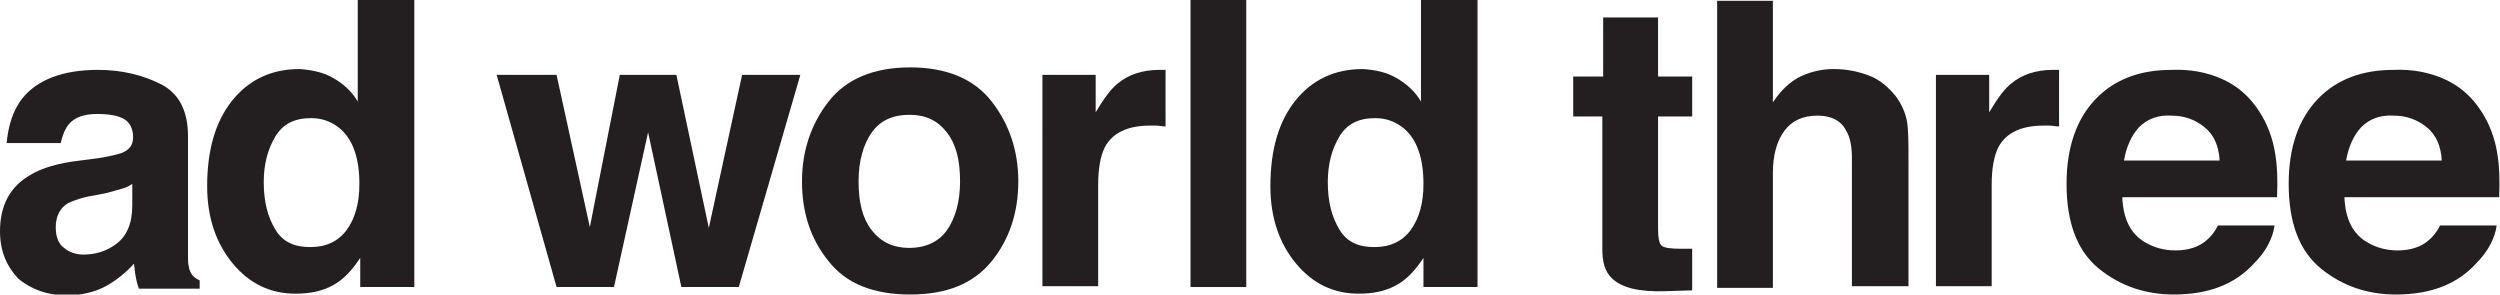
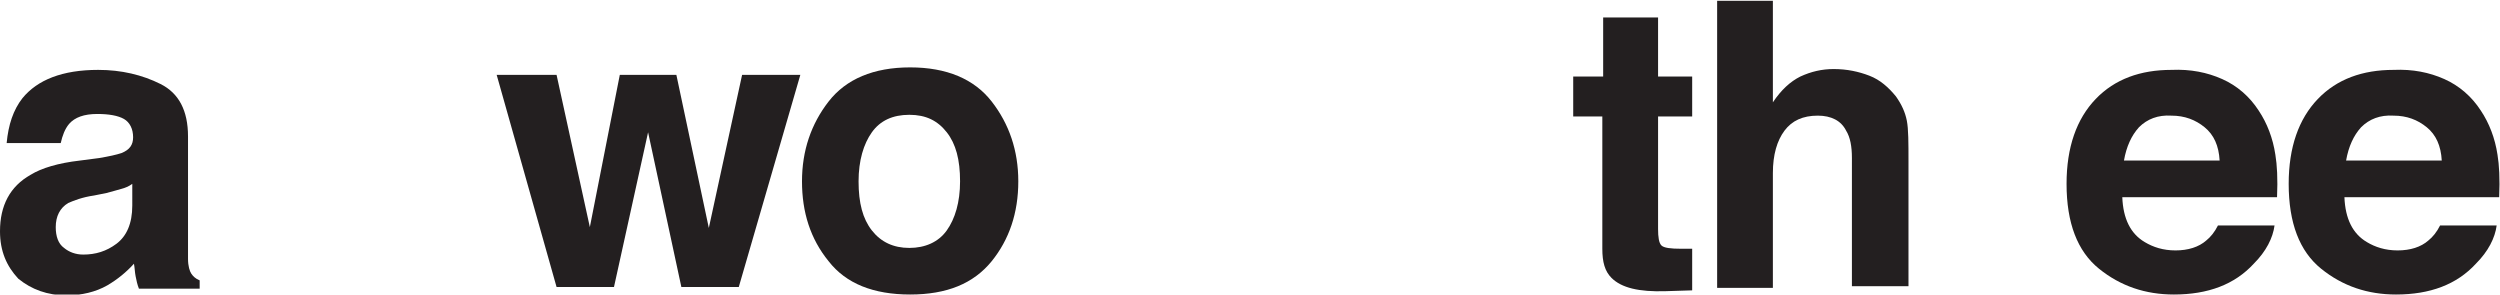
<svg xmlns="http://www.w3.org/2000/svg" version="1.1" id="Layer_1" x="0px" y="0px" viewBox="0 0 300.5 35.4" style="enable-background:new 0 0 300.5 35.4;" xml:space="preserve">
  <style type="text/css">
	.st0{fill:#231F20;}
</style>
  <g>
    <path class="st0" d="M11.9,19c1.2-0.2,2.1-0.4,2.7-0.6c1-0.4,1.4-1,1.4-1.9c0-1-0.4-1.8-1.1-2.2s-1.8-0.6-3.2-0.6   c-1.6,0-2.7,0.4-3.4,1.2c-0.5,0.6-0.8,1.4-1,2.3H0.8C1,15,1.6,13.2,2.7,11.8c1.8-2.2,4.8-3.4,9.1-3.4c2.8,0,5.3,0.6,7.5,1.7   s3.3,3.2,3.3,6.3v11.7c0,0.8,0,1.8,0,3c0,0.9,0.2,1.5,0.4,1.8s0.5,0.6,1,0.8v1h-7.3c-0.2-0.5-0.3-1-0.4-1.5s-0.1-1-0.2-1.5   c-0.9,1-2,1.9-3.2,2.6c-1.4,0.8-3.1,1.2-4.9,1.2c-2.3,0-4.2-0.7-5.8-2C0.8,32,0,30.2,0,27.8c0-3.1,1.2-5.4,3.7-6.8   C5,20.2,7,19.6,9.6,19.3L11.9,19z M15.9,22.1c-0.4,0.3-0.9,0.5-1.3,0.6s-1,0.3-1.8,0.5l-1.5,0.3c-1.4,0.2-2.4,0.6-3.1,0.9   C7.2,25,6.7,26,6.7,27.3c0,1.1,0.3,2,1,2.5c0.6,0.5,1.4,0.8,2.3,0.8c1.5,0,2.8-0.4,4-1.3s1.9-2.4,1.9-4.6V22.1z" />
-     <path class="st0" d="M40.1,9.4c1.2,0.7,2.2,1.6,2.9,2.8V0h6.8v34.5h-6.5V31c-1,1.5-2,2.6-3.3,3.3s-2.7,1-4.5,1   c-3,0-5.5-1.2-7.5-3.6s-3.1-5.5-3.1-9.3c0-4.4,1-7.8,3-10.3s4.7-3.8,8.1-3.8C37.5,8.4,38.9,8.7,40.1,9.4z M41.7,27.6   c1-1.4,1.5-3.2,1.5-5.5c0-3.1-0.8-5.4-2.4-6.7c-1-0.8-2.1-1.2-3.4-1.2c-2,0-3.4,0.7-4.3,2.2s-1.4,3.3-1.4,5.5   c0,2.4,0.5,4.2,1.4,5.7s2.3,2.1,4.2,2.1S40.7,29,41.7,27.6z" />
    <path class="st0" d="M74.5,9h6.8l3.9,18.4l4-18.4h7l-7.4,25.5h-6.9l-4-18.6l-4.1,18.6h-6.9L59.7,9h7.2l4,18.3L74.5,9z" />
    <path class="st0" d="M119.2,31.4c-2.2,2.7-5.4,4-9.8,4s-7.7-1.3-9.8-4c-2.2-2.7-3.2-5.9-3.2-9.6c0-3.7,1.1-6.9,3.2-9.6   s5.4-4.1,9.8-4.1s7.7,1.4,9.8,4.1s3.2,5.9,3.2,9.6C122.4,25.6,121.3,28.8,119.2,31.4z M113.8,27.7c1-1.4,1.6-3.4,1.6-5.9   c0-2.6-0.5-4.5-1.6-5.9s-2.5-2.1-4.5-2.1s-3.5,0.7-4.5,2.1s-1.6,3.4-1.6,5.9c0,2.6,0.5,4.5,1.6,5.9s2.6,2.1,4.5,2.1   S112.8,29.1,113.8,27.7z" />
-     <path class="st0" d="M139.5,8.4c0.1,0,0.3,0,0.6,0v6.8c-0.4,0-0.8-0.1-1.1-0.1s-0.6,0-0.8,0c-2.7,0-4.5,0.9-5.4,2.6   c-0.5,1-0.8,2.5-0.8,4.5v12.2h-6.7V9h6.4v4.5c1-1.7,1.9-2.9,2.7-3.5c1.2-1,2.9-1.6,4.9-1.6C139.3,8.4,139.4,8.4,139.5,8.4z" />
-     <path class="st0" d="M149.8,34.5h-6.7V0h6.7V34.5z" />
-     <path class="st0" d="M167.9,9.4c1.2,0.7,2.2,1.6,2.9,2.8V0h6.8v34.5h-6.5V31c-1,1.5-2,2.6-3.3,3.3s-2.7,1-4.5,1   c-3,0-5.5-1.2-7.5-3.6s-3.1-5.5-3.1-9.3c0-4.4,1-7.8,3-10.3s4.7-3.8,8.1-3.8C165.4,8.4,166.7,8.7,167.9,9.4z M169.6,27.6   c1-1.4,1.5-3.2,1.5-5.5c0-3.1-0.8-5.4-2.4-6.7c-1-0.8-2.1-1.2-3.4-1.2c-2,0-3.4,0.7-4.3,2.2s-1.4,3.3-1.4,5.5   c0,2.4,0.5,4.2,1.4,5.7s2.3,2.1,4.2,2.1S168.6,29,169.6,27.6z" />
    <path class="st0" d="M189.1,14V9.2h3.6V2.1h6.6v7.1h4.1V14h-4.1v13.5c0,1,0.1,1.7,0.4,2s1.1,0.4,2.4,0.4c0.2,0,0.4,0,0.6,0   s0.4,0,0.7,0v5l-3.2,0.1c-3.2,0.1-5.3-0.4-6.5-1.6c-0.8-0.8-1.1-1.9-1.1-3.5V14H189.1z" />
    <path class="st0" d="M224.7,9.1c1.3,0.5,2.3,1.4,3.2,2.5c0.7,1,1.1,1.9,1.3,2.9c0.2,1,0.2,2.7,0.2,4.9v15h-6.8V19   c0-1.4-0.2-2.5-0.7-3.3c-0.6-1.2-1.8-1.8-3.4-1.8c-1.8,0-3.1,0.6-4,1.8c-0.9,1.2-1.4,2.9-1.4,5.1v13.8h-6.7V0.1h6.7v12.2   c1-1.5,2.1-2.5,3.3-3.1c1.3-0.6,2.6-0.9,4-0.9C222,8.3,223.4,8.6,224.7,9.1z" />
-     <path class="st0" d="M246.9,8.4c0.1,0,0.3,0,0.6,0v6.8c-0.4,0-0.8-0.1-1.1-0.1s-0.6,0-0.8,0c-2.7,0-4.5,0.9-5.4,2.6   c-0.5,1-0.8,2.5-0.8,4.5v12.2h-6.7V9h6.4v4.5c1-1.7,1.9-2.9,2.7-3.5c1.2-1,2.9-1.6,4.9-1.6C246.8,8.4,246.9,8.4,246.9,8.4z" />
    <path class="st0" d="M267.1,9.5c1.8,0.8,3.3,2.1,4.4,3.8c1,1.5,1.7,3.3,2,5.3c0.2,1.2,0.3,2.9,0.2,5.1h-18.6c0.1,2.6,1,4.4,2.7,5.4   c1,0.6,2.2,1,3.7,1c1.5,0,2.8-0.4,3.7-1.2c0.5-0.4,1-1,1.4-1.8h6.8c-0.2,1.5-1,3.1-2.5,4.6c-2.3,2.5-5.5,3.7-9.6,3.7   c-3.4,0-6.4-1-9-3.1c-2.6-2.1-3.9-5.5-3.9-10.2c0-4.4,1.2-7.8,3.5-10.2s5.4-3.5,9.1-3.5C263.3,8.3,265.3,8.7,267.1,9.5z    M257.1,15.3c-0.9,1-1.5,2.3-1.8,4h11.5c-0.1-1.8-0.7-3.1-1.8-4c-1.1-0.9-2.4-1.4-4-1.4C259.4,13.8,258.1,14.3,257.1,15.3z" />
    <path class="st0" d="M293.8,9.5c1.8,0.8,3.3,2.1,4.4,3.8c1,1.5,1.7,3.3,2,5.3c0.2,1.2,0.3,2.9,0.2,5.1h-18.6c0.1,2.6,1,4.4,2.7,5.4   c1,0.6,2.2,1,3.7,1c1.5,0,2.8-0.4,3.7-1.2c0.5-0.4,1-1,1.4-1.8h6.8c-0.2,1.5-1,3.1-2.5,4.6c-2.3,2.5-5.5,3.7-9.6,3.7   c-3.4,0-6.4-1-9-3.1c-2.6-2.1-3.9-5.5-3.9-10.2c0-4.4,1.2-7.8,3.5-10.2s5.4-3.5,9.1-3.5C290,8.3,292,8.7,293.8,9.5z M283.8,15.3   c-0.9,1-1.5,2.3-1.8,4h11.5c-0.1-1.8-0.7-3.1-1.8-4c-1.1-0.9-2.4-1.4-4-1.4C286.1,13.8,284.8,14.3,283.8,15.3z" />
  </g>
</svg>